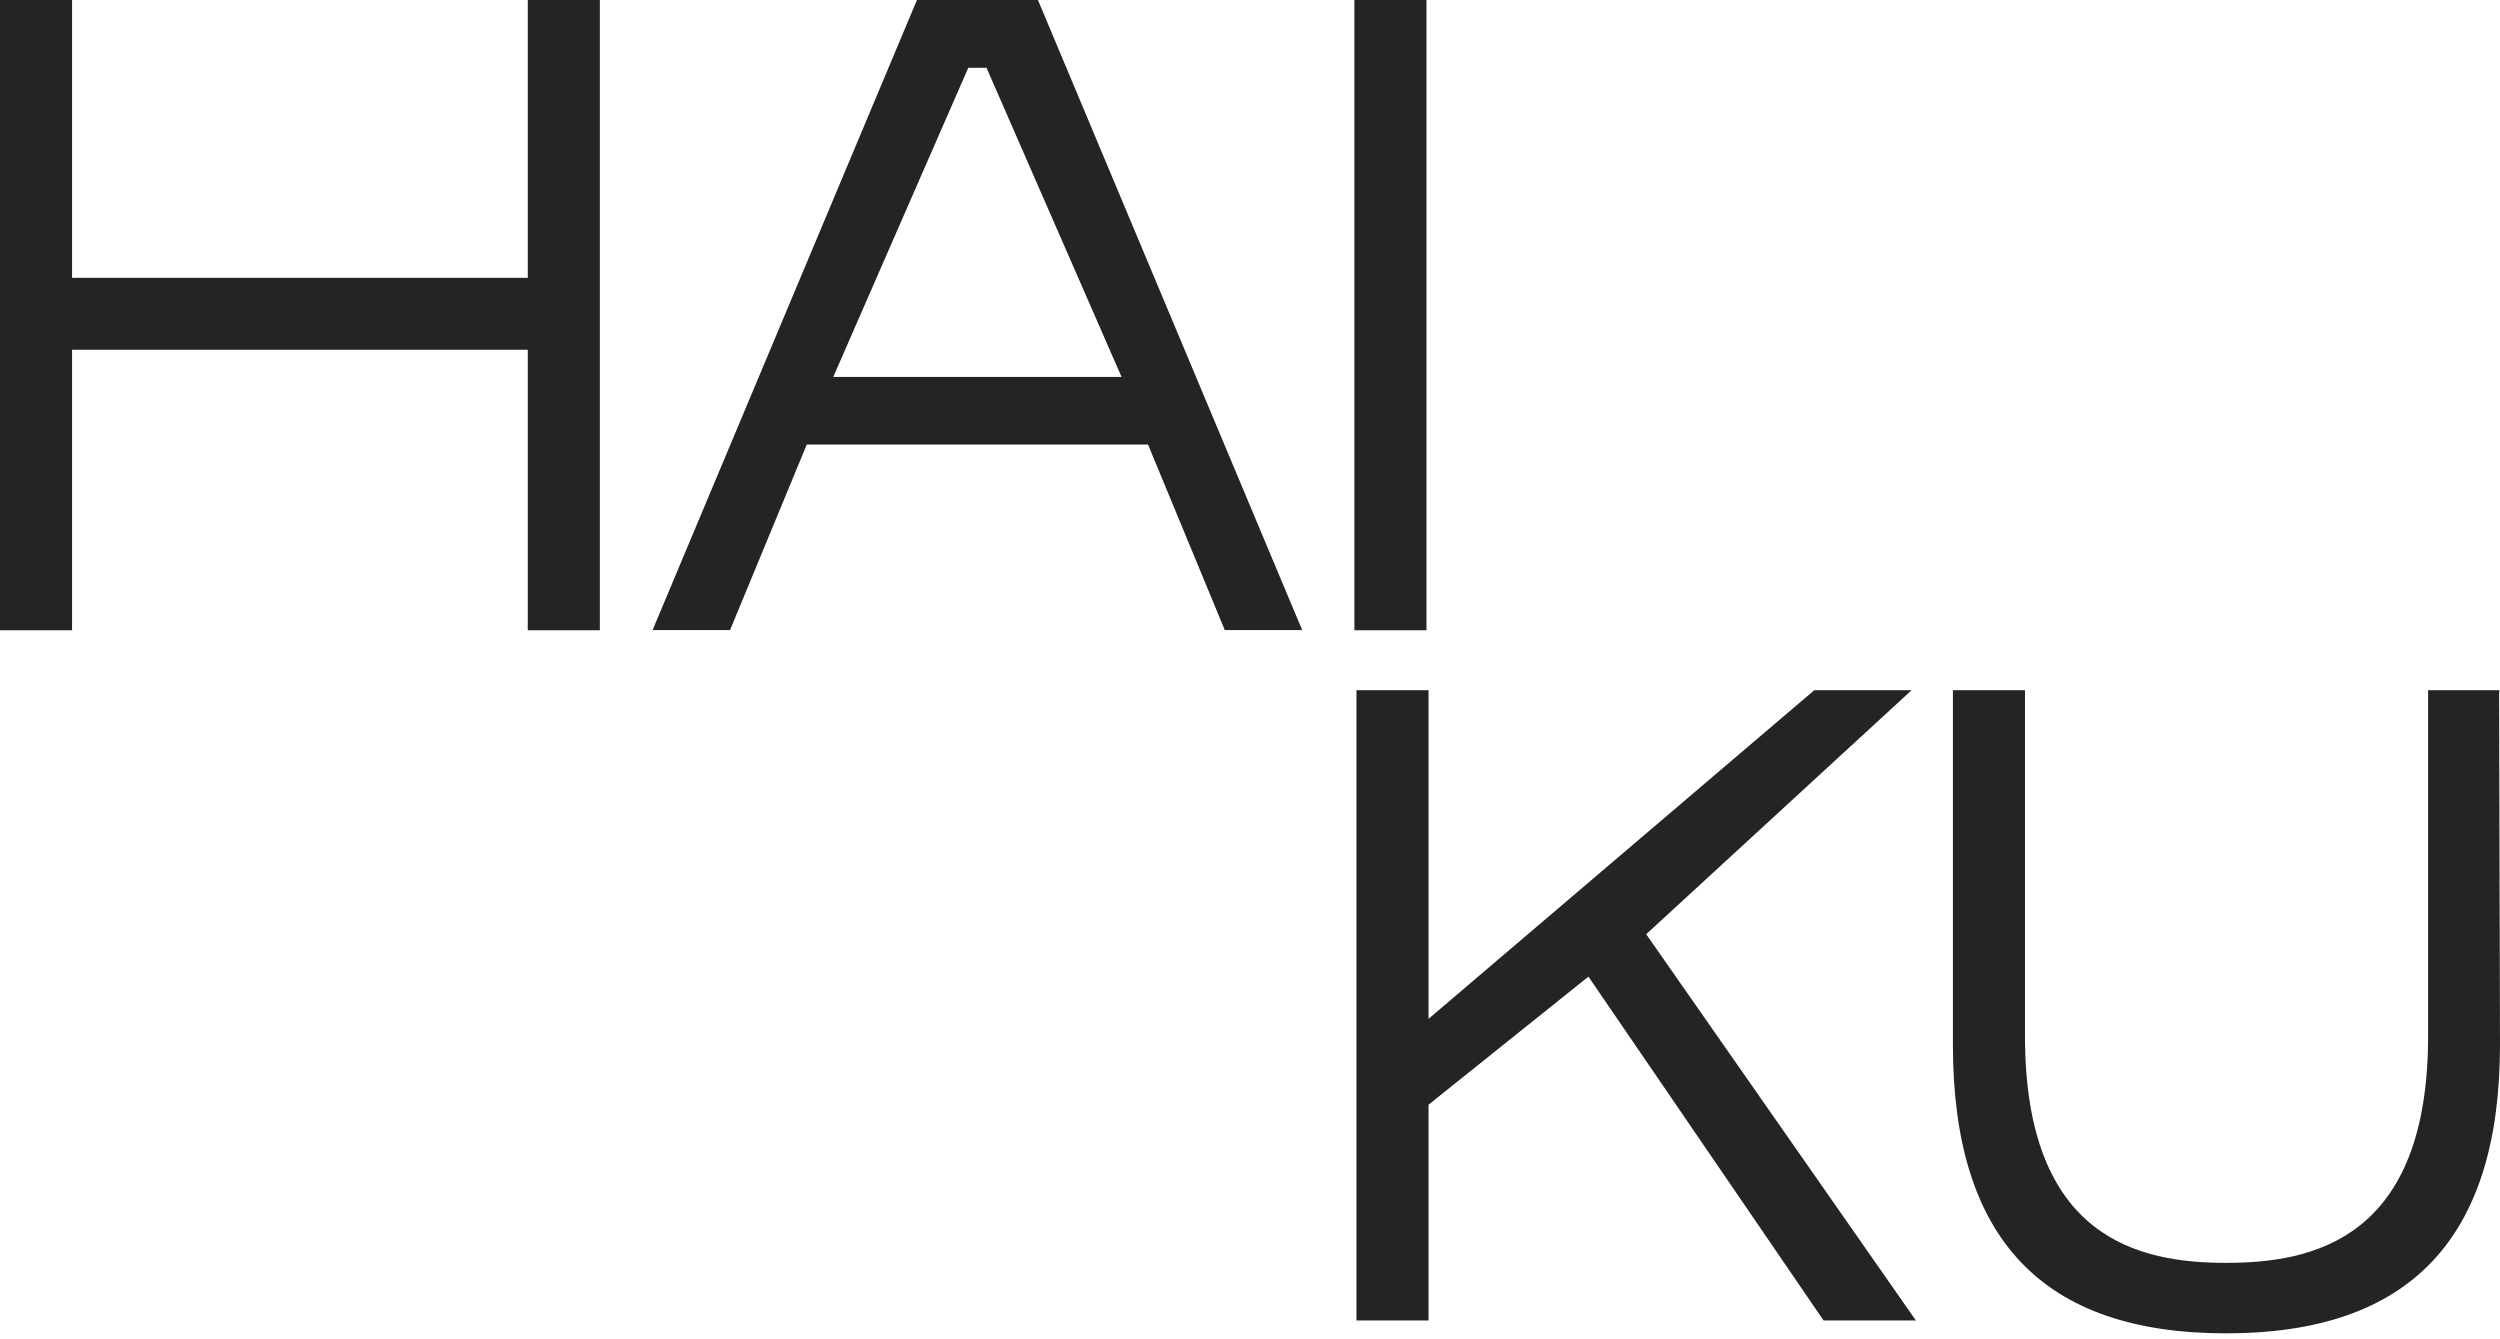
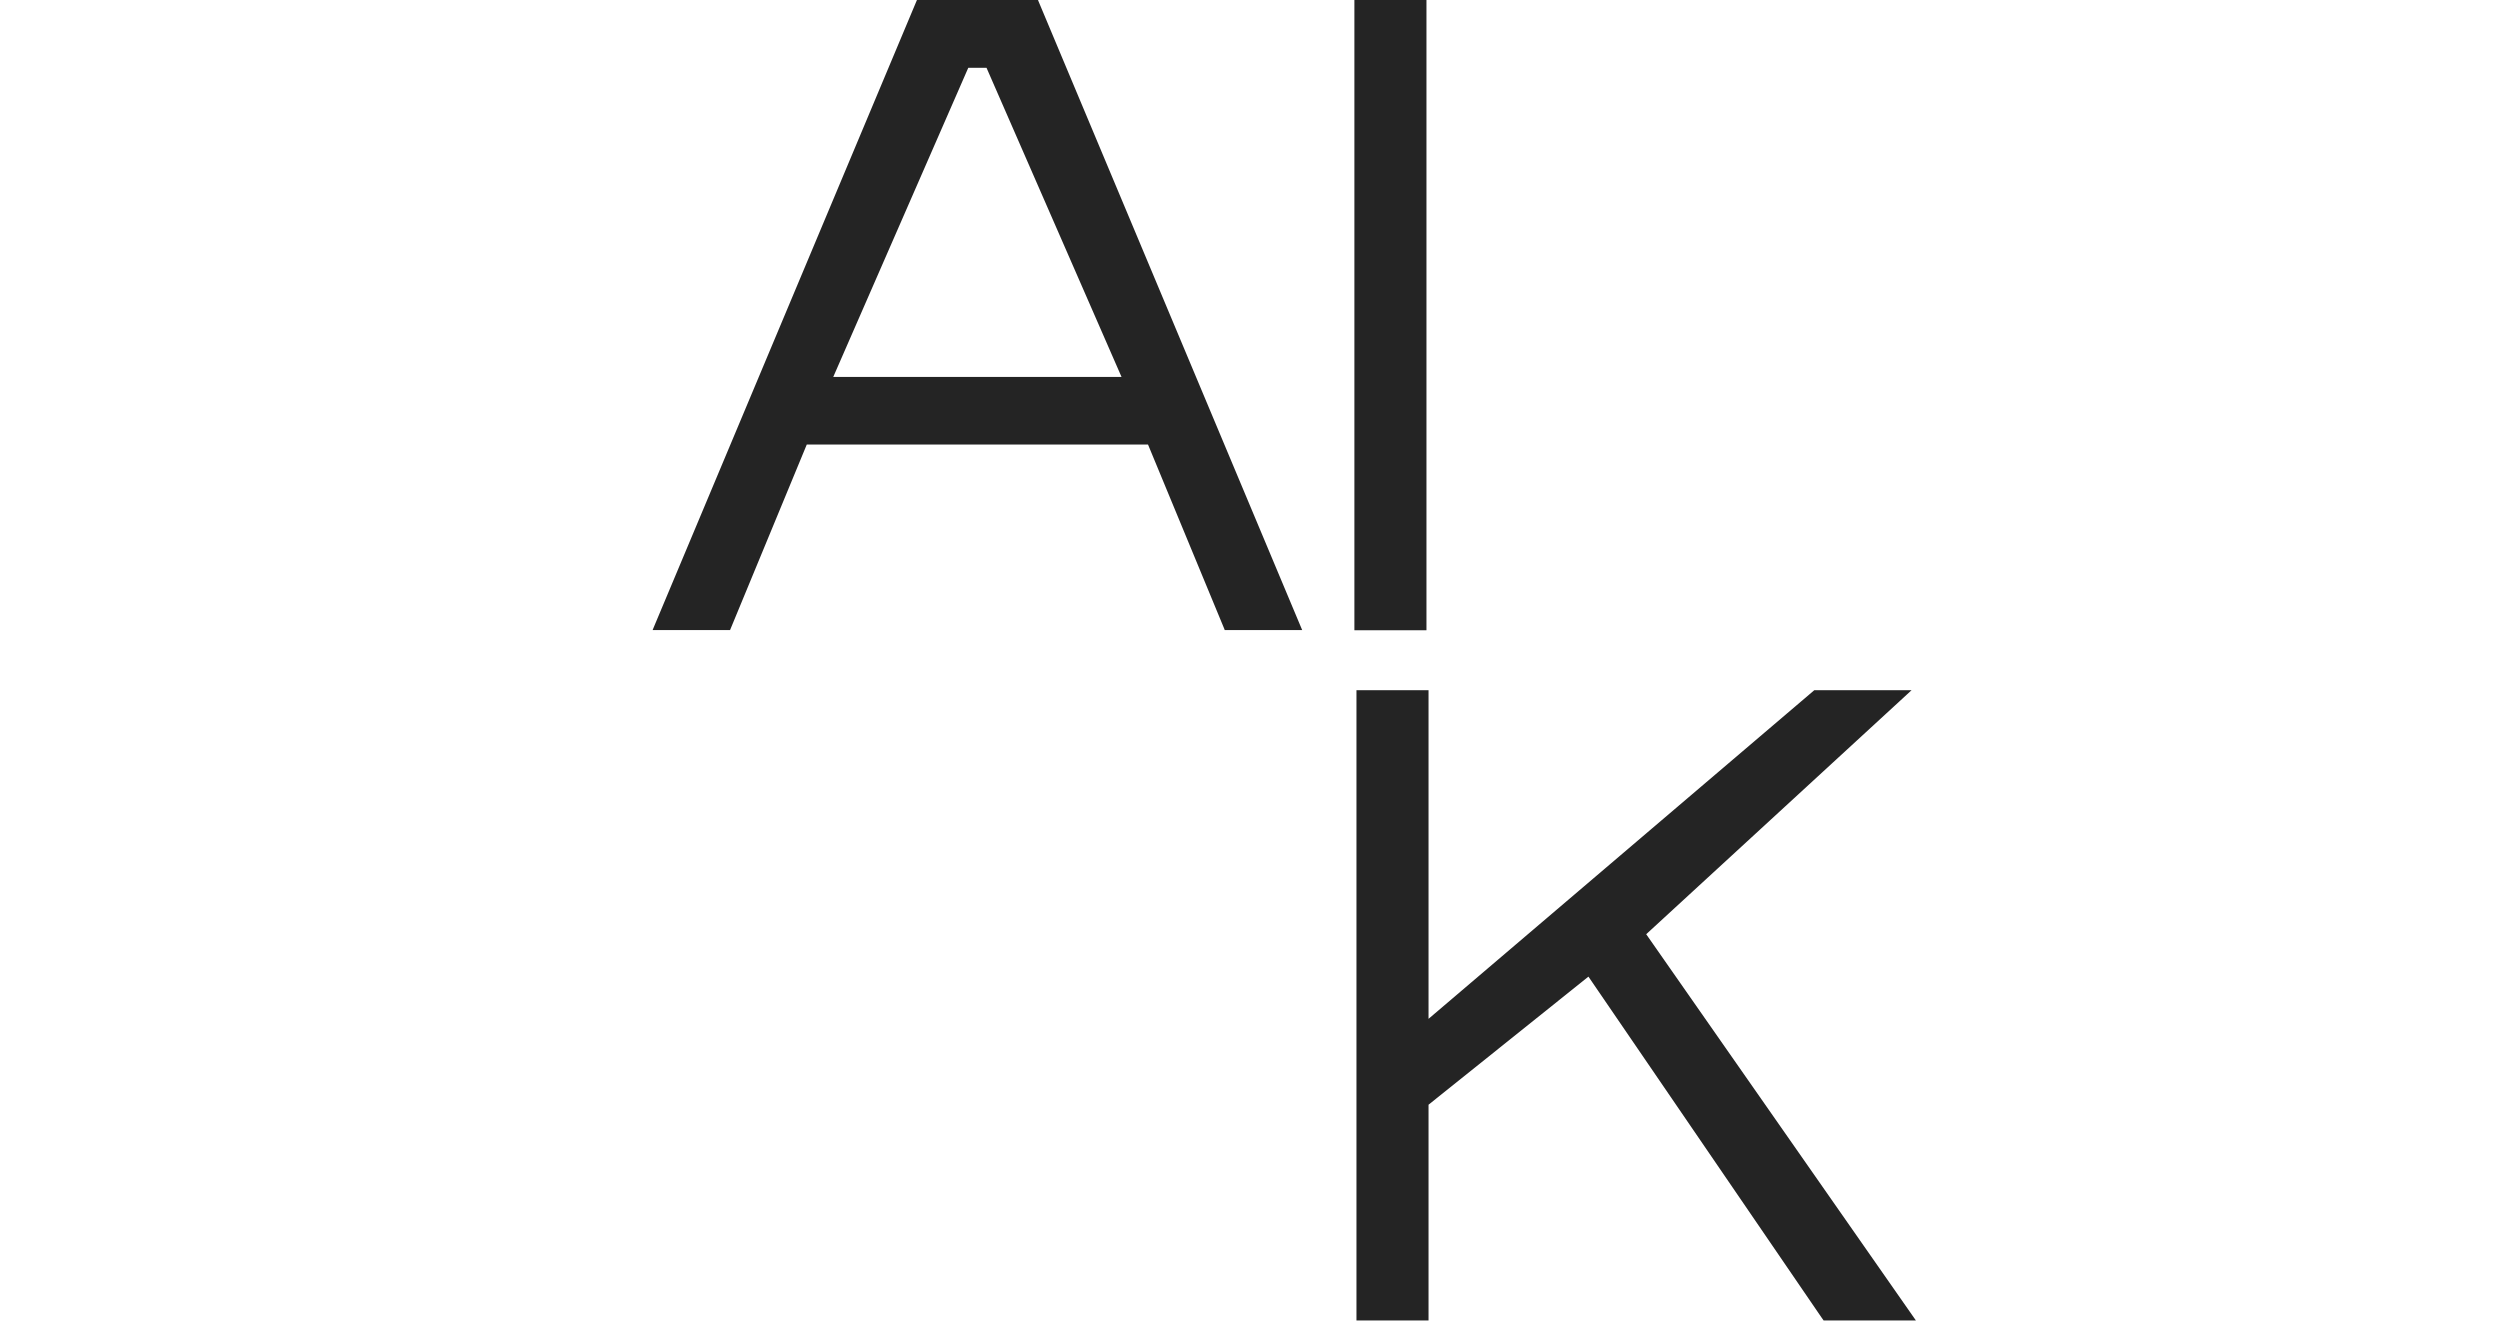
<svg xmlns="http://www.w3.org/2000/svg" width="140" height="75" viewBox="0 0 140 75" fill="none">
  <path d="M106.809 38.872L107.049 38.651H101.601L79.998 57.055V38.651H75.962V73.946H79.998V61.864L88.952 54.691L102.002 73.775L102.122 73.946H107.29L92.187 52.316L106.809 38.872Z" fill="#242424" />
-   <path d="M139.96 38.772V38.651H135.974V58.007C135.974 69.407 129.514 70.72 124.666 70.72C119.819 70.72 113.399 69.397 113.399 58.007V38.651H109.363V58.498C109.363 69.377 114.371 74.667 124.656 74.667C134.942 74.667 140 69.377 140 58.498L139.95 38.782L139.96 38.772Z" fill="#242424" />
-   <path d="M29.555 15.558H4.036V0H0V35.294H4.036V19.586H29.555V35.294H33.591V0H29.555V15.558Z" fill="#242424" />
  <path d="M79.882 0H75.846V35.294H79.882V0Z" fill="#242424" />
  <path d="M58.129 0H51.349L36.616 35.114L36.546 35.284H40.883L45.179 24.895H64.289L68.555 35.204L68.585 35.284H72.922L58.159 0.08L58.129 0ZM46.662 21.108L54.223 3.797H55.245L62.806 21.108H46.662Z" fill="#242424" />
</svg>